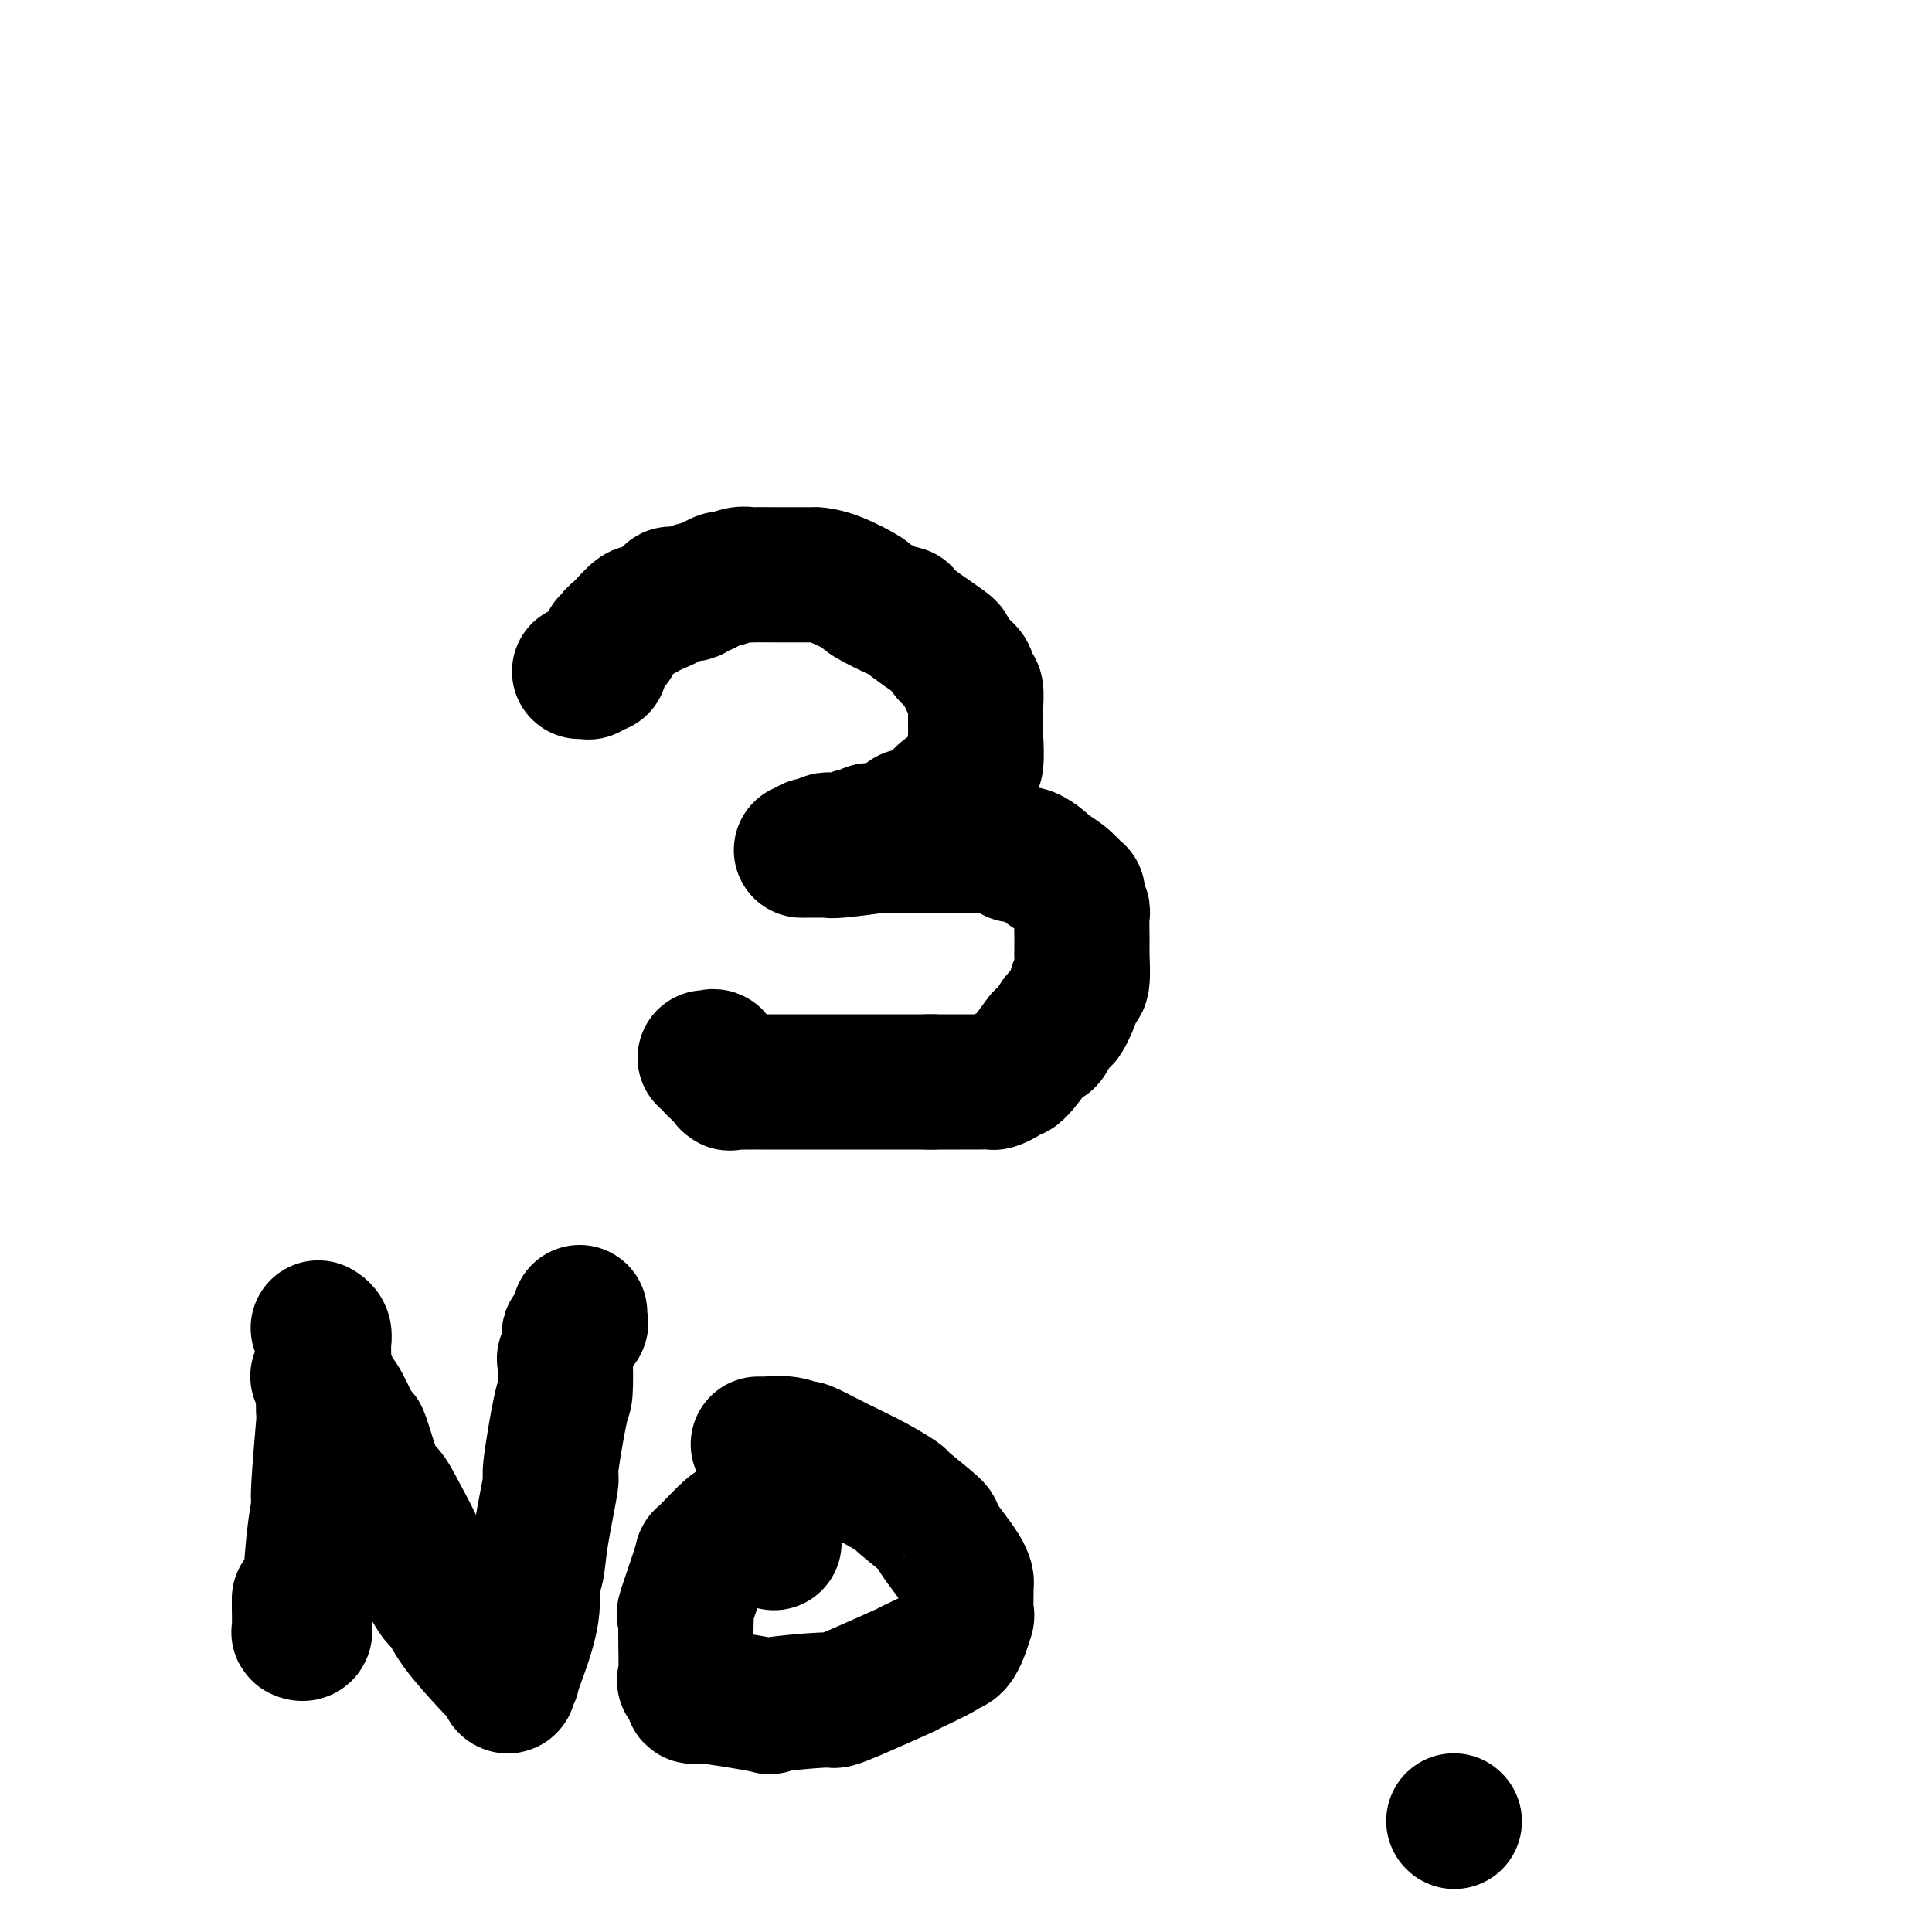
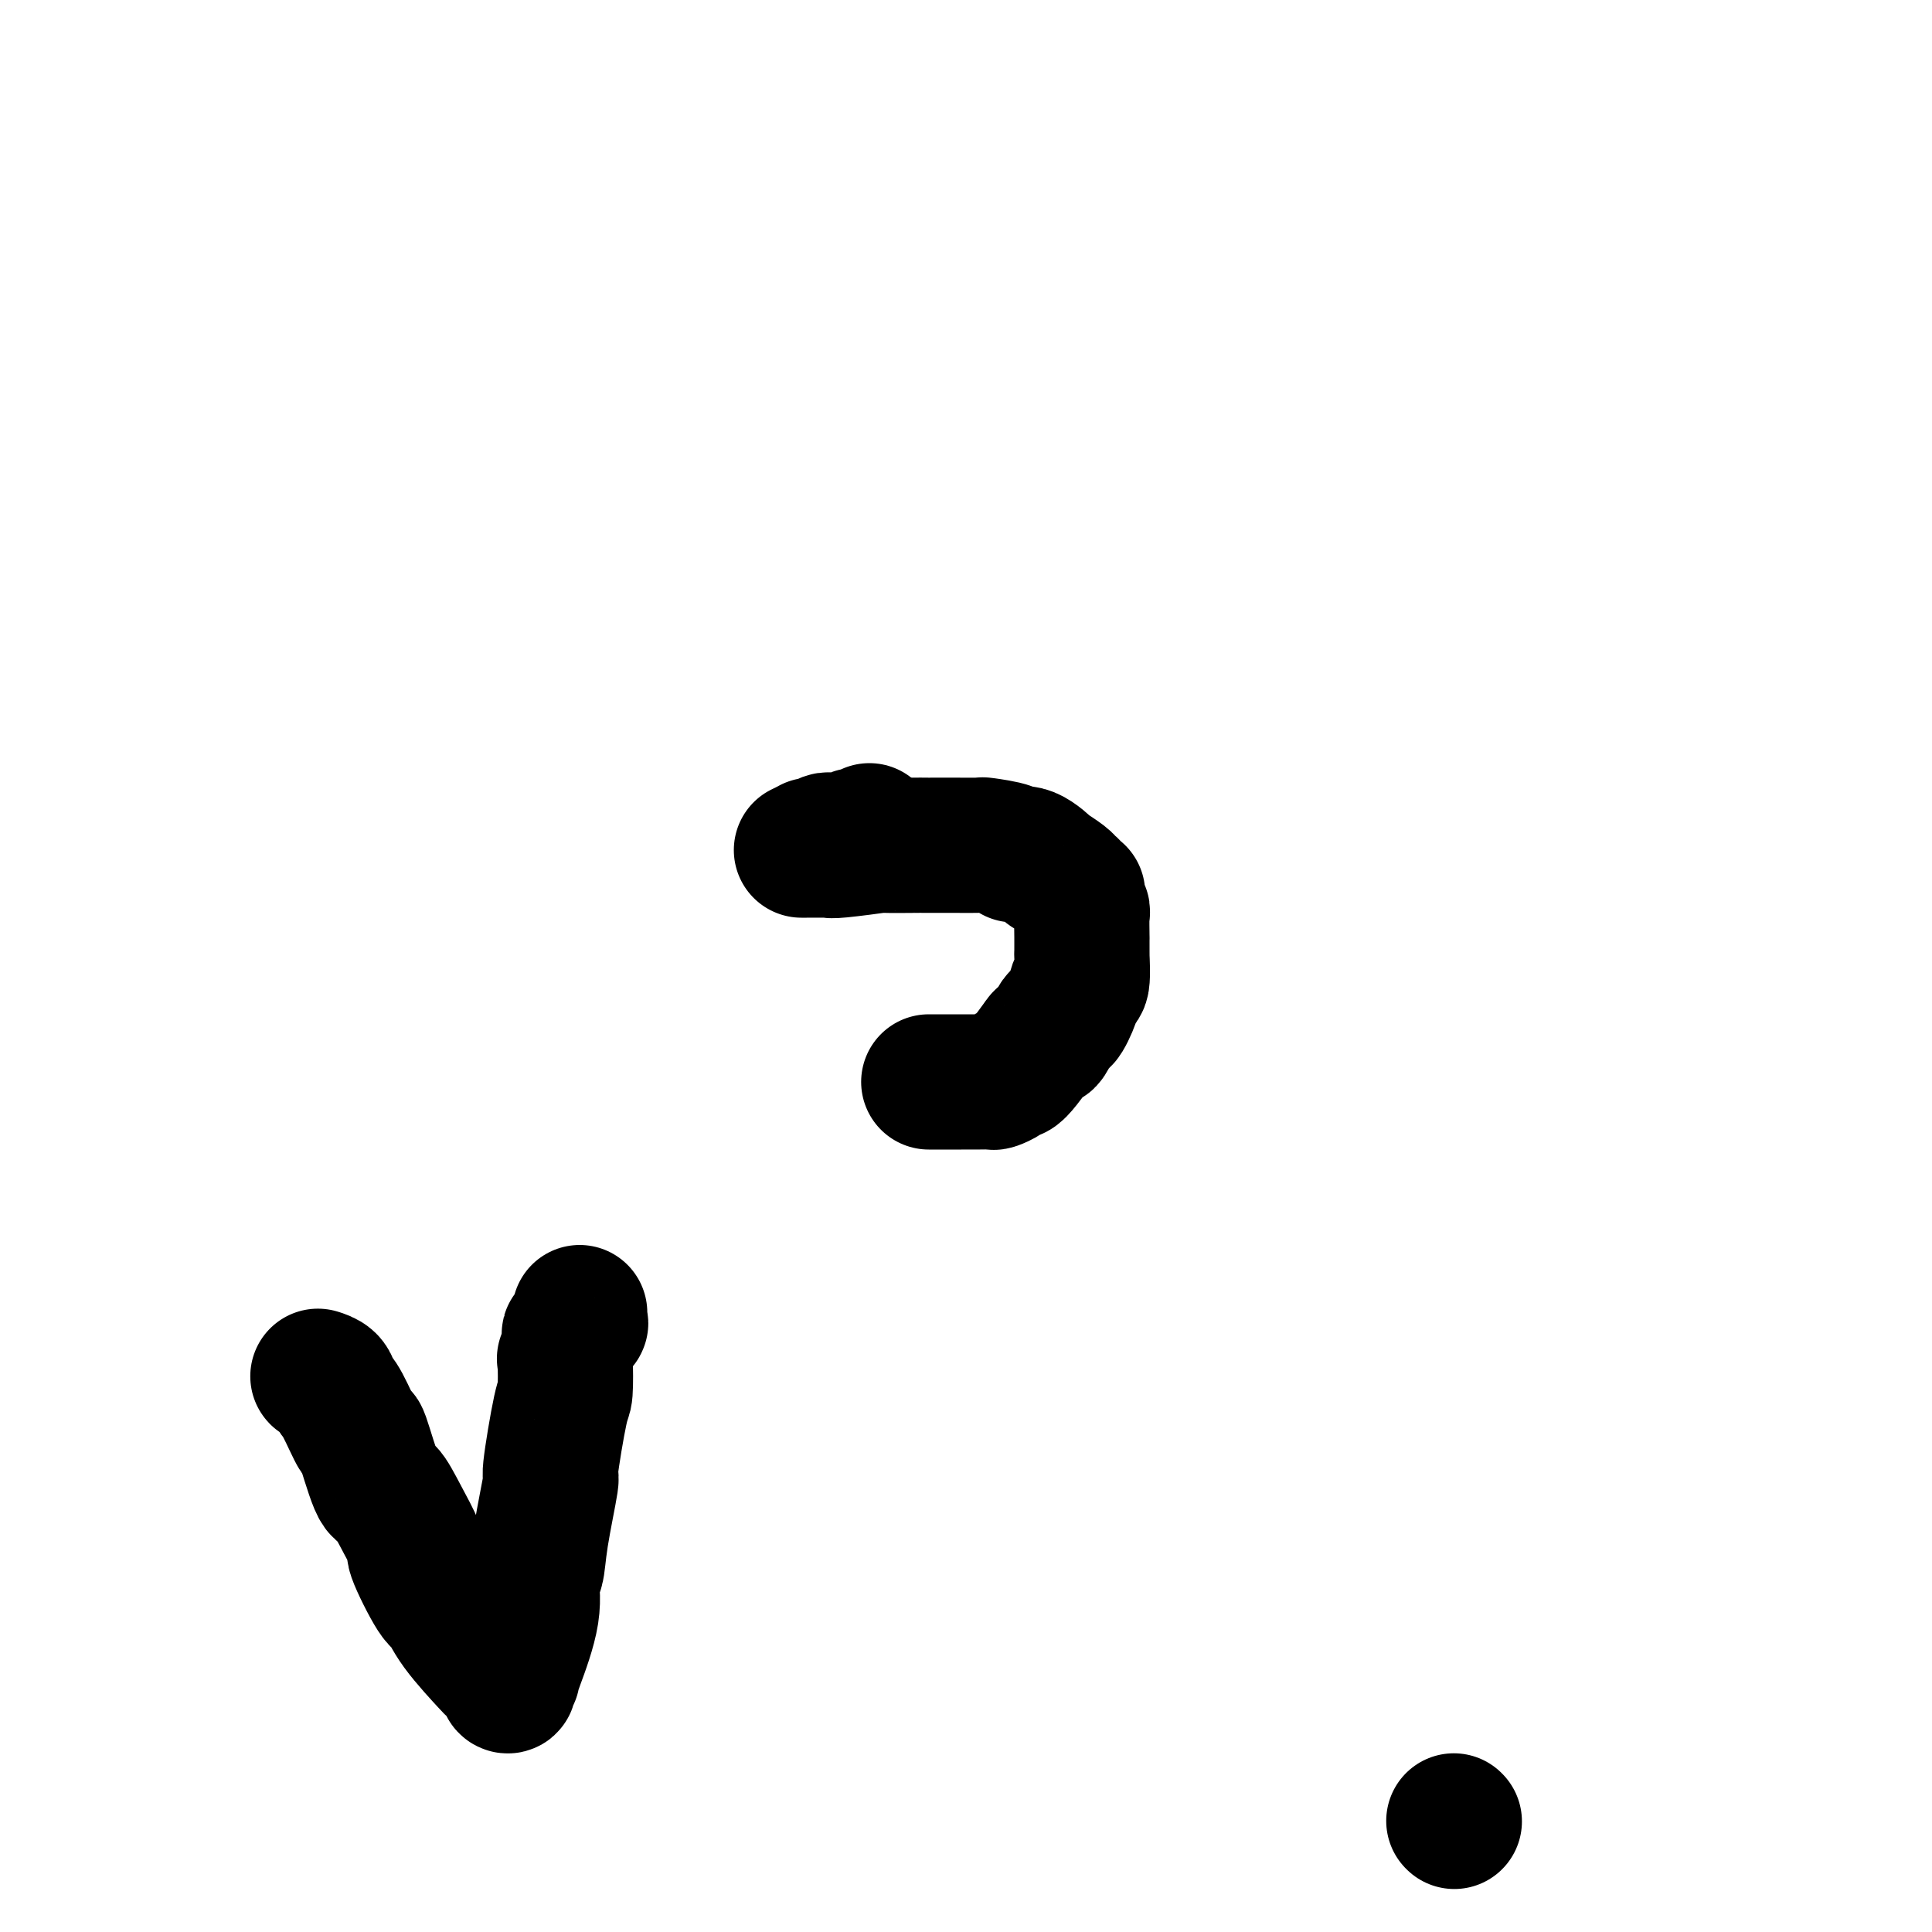
<svg xmlns="http://www.w3.org/2000/svg" viewBox="0 0 400 400" version="1.1">
  <g fill="none" stroke="#000000" stroke-width="28" stroke-linecap="round" stroke-linejoin="round">
-     <path d="M120,139c0.293,0.008 0.587,0.017 1,0c0.413,-0.017 0.947,-0.059 1,0c0.053,0.059 -0.375,0.219 0,0c0.375,-0.219 1.555,-0.818 2,-1c0.445,-0.182 0.157,0.052 0,0c-0.157,-0.052 -0.182,-0.391 0,-1c0.182,-0.609 0.570,-1.486 1,-2c0.430,-0.514 0.903,-0.663 1,-1c0.097,-0.337 -0.183,-0.862 0,-1c0.183,-0.138 0.830,0.109 1,0c0.170,-0.109 -0.137,-0.575 0,-1c0.137,-0.425 0.720,-0.810 1,-1c0.280,-0.190 0.259,-0.187 1,-1c0.741,-0.813 2.244,-2.442 3,-3c0.756,-0.558 0.767,-0.043 1,0c0.233,0.043 0.689,-0.385 2,-1c1.311,-0.615 3.475,-1.417 4,-2c0.525,-0.583 -0.591,-0.949 0,-1c0.591,-0.051 2.888,0.212 4,0c1.112,-0.212 1.039,-0.898 1,-1c-0.039,-0.102 -0.045,0.379 1,0c1.045,-0.379 3.141,-1.618 4,-2c0.859,-0.382 0.479,0.094 1,0c0.521,-0.094 1.941,-0.757 3,-1c1.059,-0.243 1.756,-0.065 2,0c0.244,0.065 0.035,0.017 1,0c0.965,-0.017 3.105,-0.004 4,0c0.895,0.004 0.547,-0.002 2,0c1.453,0.002 4.709,0.012 6,0c1.291,-0.012 0.616,-0.044 1,0c0.384,0.044 1.826,0.165 4,1c2.174,0.835 5.080,2.384 6,3c0.920,0.616 -0.146,0.299 1,1c1.146,0.701 4.506,2.418 6,3c1.494,0.582 1.123,0.027 1,0c-0.123,-0.027 0.001,0.474 2,2c1.999,1.526 5.873,4.076 7,5c1.127,0.924 -0.493,0.220 0,1c0.493,0.780 3.099,3.043 4,4c0.901,0.957 0.098,0.610 0,1c-0.098,0.390 0.510,1.519 1,2c0.490,0.481 0.864,0.313 1,1c0.136,0.687 0.036,2.228 0,3c-0.036,0.772 -0.009,0.776 0,1c0.009,0.224 -0.002,0.670 0,2c0.002,1.330 0.016,3.544 0,4c-0.016,0.456 -0.061,-0.846 0,0c0.061,0.846 0.230,3.842 0,5c-0.230,1.158 -0.858,0.479 -1,0c-0.142,-0.479 0.200,-0.758 0,0c-0.200,0.758 -0.944,2.554 -1,3c-0.056,0.446 0.575,-0.457 0,0c-0.575,0.457 -2.357,2.274 -3,3c-0.643,0.726 -0.149,0.360 0,0c0.149,-0.360 -0.049,-0.715 -1,0c-0.951,0.715 -2.655,2.499 -3,3c-0.345,0.501 0.668,-0.283 0,0c-0.668,0.283 -3.016,1.631 -4,2c-0.984,0.369 -0.604,-0.241 -1,0c-0.396,0.241 -1.568,1.334 -3,2c-1.432,0.666 -3.123,0.905 -4,1c-0.877,0.095 -0.938,0.048 -1,0" />
    <path d="M180,172c-3.741,1.868 -3.094,1.036 -3,1c0.094,-0.036 -0.366,0.722 -1,1c-0.634,0.278 -1.441,0.075 -2,0c-0.559,-0.075 -0.870,-0.021 -1,0c-0.130,0.021 -0.081,0.009 0,0c0.081,-0.009 0.193,-0.017 0,0c-0.193,0.017 -0.692,0.057 -1,0c-0.308,-0.057 -0.426,-0.211 -1,0c-0.574,0.211 -1.604,0.789 -2,1c-0.396,0.211 -0.159,0.057 0,0c0.159,-0.057 0.239,-0.015 0,0c-0.239,0.015 -0.796,0.004 -1,0c-0.204,-0.004 -0.055,-0.001 0,0c0.055,0.001 0.016,0.000 0,0c-0.016,-0.000 -0.008,-0.000 0,0" />
    <path d="M166,176c0.021,-0.000 0.041,-0.000 0,0c-0.041,0.000 -0.144,0.000 0,0c0.144,-0.000 0.536,-0.000 1,0c0.464,0.000 0.999,0.001 1,0c0.001,-0.001 -0.533,-0.004 0,0c0.533,0.004 2.132,0.015 3,0c0.868,-0.015 1.005,-0.057 1,0c-0.005,0.057 -0.153,0.211 2,0c2.153,-0.211 6.608,-0.789 8,-1c1.392,-0.211 -0.277,-0.056 1,0c1.277,0.056 5.500,0.014 7,0c1.500,-0.014 0.277,-0.001 1,0c0.723,0.001 3.393,-0.009 6,0c2.607,0.009 5.150,0.038 6,0c0.850,-0.038 0.005,-0.142 1,0c0.995,0.142 3.829,0.530 5,1c1.171,0.470 0.678,1.022 1,1c0.322,-0.022 1.458,-0.620 3,0c1.542,0.620 3.489,2.456 4,3c0.511,0.544 -0.414,-0.204 0,0c0.414,0.204 2.167,1.361 3,2c0.833,0.639 0.745,0.759 1,1c0.255,0.241 0.853,0.604 1,1c0.147,0.396 -0.158,0.825 0,1c0.158,0.175 0.778,0.094 1,0c0.222,-0.094 0.045,-0.202 0,0c-0.045,0.202 0.040,0.715 0,1c-0.040,0.285 -0.207,0.343 0,1c0.207,0.657 0.787,1.913 1,2c0.213,0.087 0.057,-0.995 0,0c-0.057,0.995 -0.016,4.065 0,5c0.016,0.935 0.005,-0.267 0,0c-0.005,0.267 -0.005,2.003 0,3c0.005,0.997 0.013,1.255 0,1c-0.013,-0.255 -0.049,-1.023 0,0c0.049,1.023 0.183,3.835 0,5c-0.183,1.165 -0.683,0.681 -1,1c-0.317,0.319 -0.453,1.441 -1,3c-0.547,1.559 -1.507,3.557 -2,4c-0.493,0.443 -0.520,-0.667 -1,0c-0.480,0.667 -1.414,3.111 -2,4c-0.586,0.889 -0.826,0.223 -1,0c-0.174,-0.223 -0.283,-0.005 -1,1c-0.717,1.005 -2.042,2.795 -3,4c-0.958,1.205 -1.550,1.826 -2,2c-0.450,0.174 -0.758,-0.097 -1,0c-0.242,0.097 -0.418,0.562 -1,1c-0.582,0.438 -1.569,0.849 -2,1c-0.431,0.151 -0.306,0.040 -1,0c-0.694,-0.040 -2.208,-0.011 -3,0c-0.792,0.011 -0.862,0.003 -1,0c-0.138,-0.003 -0.345,-0.001 -2,0c-1.655,0.001 -4.759,0.000 -6,0c-1.241,-0.000 -0.621,-0.000 0,0" />
-     <path d="M193,224c-3.413,-0.000 -5.445,-0.000 -6,0c-0.555,0.000 0.369,0.000 0,0c-0.369,-0.000 -2.030,-0.000 -4,0c-1.970,0.000 -4.248,0.000 -5,0c-0.752,-0.000 0.021,-0.000 -1,0c-1.021,0.000 -3.838,0.000 -5,0c-1.162,-0.000 -0.670,-0.000 -1,0c-0.330,0.000 -1.481,0.000 -3,0c-1.519,-0.000 -3.406,-0.000 -4,0c-0.594,0.000 0.106,0.000 -1,0c-1.106,-0.000 -4.017,-0.000 -5,0c-0.983,0.000 -0.036,0.000 0,0c0.036,-0.000 -0.838,-0.001 -2,0c-1.162,0.001 -2.612,0.002 -3,0c-0.388,-0.002 0.286,-0.008 0,0c-0.286,0.008 -1.531,0.032 -2,0c-0.469,-0.032 -0.163,-0.118 0,0c0.163,0.118 0.183,0.440 0,0c-0.183,-0.440 -0.570,-1.642 -1,-2c-0.430,-0.358 -0.904,0.128 -1,0c-0.096,-0.128 0.184,-0.872 0,-1c-0.184,-0.128 -0.834,0.358 -1,0c-0.166,-0.358 0.153,-1.560 0,-2c-0.153,-0.440 -0.777,-0.118 -1,0c-0.223,0.118 -0.046,0.032 0,0c0.046,-0.032 -0.039,-0.008 0,0c0.039,0.008 0.203,0.002 0,0c-0.203,-0.002 -0.772,-0.001 -1,0c-0.228,0.001 -0.114,0.000 0,0" />
-     <path d="M66,275c0.030,0.017 0.061,0.034 0,0c-0.061,-0.034 -0.213,-0.118 0,0c0.213,0.118 0.790,0.440 1,1c0.210,0.560 0.052,1.359 0,2c-0.052,0.641 0.001,1.124 0,4c-0.001,2.876 -0.056,8.146 0,10c0.056,1.854 0.222,0.293 0,3c-0.222,2.707 -0.834,9.681 -1,13c-0.166,3.319 0.113,2.983 0,4c-0.113,1.017 -0.619,3.388 -1,7c-0.381,3.612 -0.637,8.464 -1,10c-0.363,1.536 -0.833,-0.243 -1,1c-0.167,1.243 -0.031,5.510 0,7c0.031,1.490 -0.044,0.204 0,0c0.044,-0.204 0.208,0.674 0,1c-0.208,0.326 -0.788,0.101 -1,0c-0.212,-0.101 -0.057,-0.079 0,-1c0.057,-0.921 0.015,-2.787 0,-4c-0.015,-1.213 -0.004,-1.775 0,-2c0.004,-0.225 0.002,-0.112 0,0" />
    <path d="M66,285c-0.015,-0.005 -0.030,-0.009 0,0c0.030,0.009 0.104,0.032 0,0c-0.104,-0.032 -0.385,-0.118 0,0c0.385,0.118 1.435,0.439 2,1c0.565,0.561 0.645,1.360 1,2c0.355,0.640 0.987,1.121 2,3c1.013,1.879 2.409,5.157 3,6c0.591,0.843 0.377,-0.750 1,1c0.623,1.750 2.083,6.843 3,9c0.917,2.157 1.293,1.377 2,2c0.707,0.623 1.747,2.647 3,5c1.253,2.353 2.719,5.035 3,6c0.281,0.965 -0.624,0.214 0,2c0.624,1.786 2.777,6.108 4,8c1.223,1.892 1.516,1.354 2,2c0.484,0.646 1.160,2.475 3,5c1.840,2.525 4.846,5.746 6,7c1.154,1.254 0.457,0.542 1,1c0.543,0.458 2.327,2.085 3,3c0.673,0.915 0.233,1.118 0,1c-0.233,-0.118 -0.261,-0.556 0,-1c0.261,-0.444 0.811,-0.893 1,-1c0.189,-0.107 0.015,0.129 0,0c-0.015,-0.129 0.127,-0.624 1,-3c0.873,-2.376 2.477,-6.632 3,-10c0.523,-3.368 -0.033,-5.847 0,-7c0.033,-1.153 0.656,-0.979 1,-2c0.344,-1.021 0.407,-3.238 1,-7c0.593,-3.762 1.714,-9.069 2,-11c0.286,-1.931 -0.264,-0.485 0,-3c0.264,-2.515 1.343,-8.990 2,-12c0.657,-3.010 0.892,-2.556 1,-4c0.108,-1.444 0.089,-4.787 0,-6c-0.089,-1.213 -0.248,-0.295 0,-1c0.248,-0.705 0.904,-3.034 1,-4c0.096,-0.966 -0.366,-0.571 0,-1c0.366,-0.429 1.562,-1.682 2,-2c0.438,-0.318 0.118,0.299 0,0c-0.118,-0.299 -0.034,-1.514 0,-2c0.034,-0.486 0.017,-0.243 0,0" />
-     <path d="M160,319c0.219,0.340 0.438,0.680 0,0c-0.438,-0.680 -1.531,-2.380 -2,-3c-0.469,-0.620 -0.312,-0.161 -1,0c-0.688,0.161 -2.220,0.024 -3,0c-0.780,-0.024 -0.809,0.065 -1,0c-0.191,-0.065 -0.545,-0.286 -2,1c-1.455,1.286 -4.012,4.077 -5,5c-0.988,0.923 -0.408,-0.024 -1,2c-0.592,2.024 -2.358,7.019 -3,9c-0.642,1.981 -0.162,0.949 0,1c0.162,0.051 0.006,1.185 0,4c-0.006,2.815 0.139,7.312 0,9c-0.139,1.688 -0.562,0.569 0,1c0.562,0.431 2.109,2.413 2,3c-0.109,0.587 -1.874,-0.220 1,0c2.874,0.220 10.388,1.467 13,2c2.612,0.533 0.323,0.352 2,0c1.677,-0.352 7.319,-0.876 10,-1c2.681,-0.124 2.401,0.153 3,0c0.599,-0.153 2.078,-0.735 5,-2c2.922,-1.265 7.286,-3.213 9,-4c1.714,-0.787 0.778,-0.412 2,-1c1.222,-0.588 4.600,-2.139 6,-3c1.400,-0.861 0.820,-1.034 1,-1c0.180,0.034 1.120,0.273 2,-1c0.880,-1.273 1.701,-4.058 2,-5c0.299,-0.942 0.075,-0.040 0,-1c-0.075,-0.960 0.000,-3.783 0,-5c-0.000,-1.217 -0.075,-0.828 0,-1c0.075,-0.172 0.300,-0.906 -1,-3c-1.300,-2.094 -4.126,-5.550 -5,-7c-0.874,-1.450 0.204,-0.894 -1,-2c-1.204,-1.106 -4.691,-3.873 -6,-5c-1.309,-1.127 -0.440,-0.612 -1,-1c-0.560,-0.388 -2.550,-1.677 -5,-3c-2.450,-1.323 -5.362,-2.680 -8,-4c-2.638,-1.320 -5.003,-2.602 -6,-3c-0.997,-0.398 -0.625,0.090 -1,0c-0.375,-0.090 -1.497,-0.756 -3,-1c-1.503,-0.244 -3.387,-0.065 -4,0c-0.613,0.065 0.046,0.018 0,0c-0.046,-0.018 -0.796,-0.005 -1,0c-0.204,0.005 0.137,0.001 0,0c-0.137,-0.001 -0.754,-0.000 -1,0c-0.246,0.000 -0.123,0.000 0,0" />
    <path d="M301,377c0.000,0.000 0.100,0.100 0.1,0.1" />
  </g>
</svg>